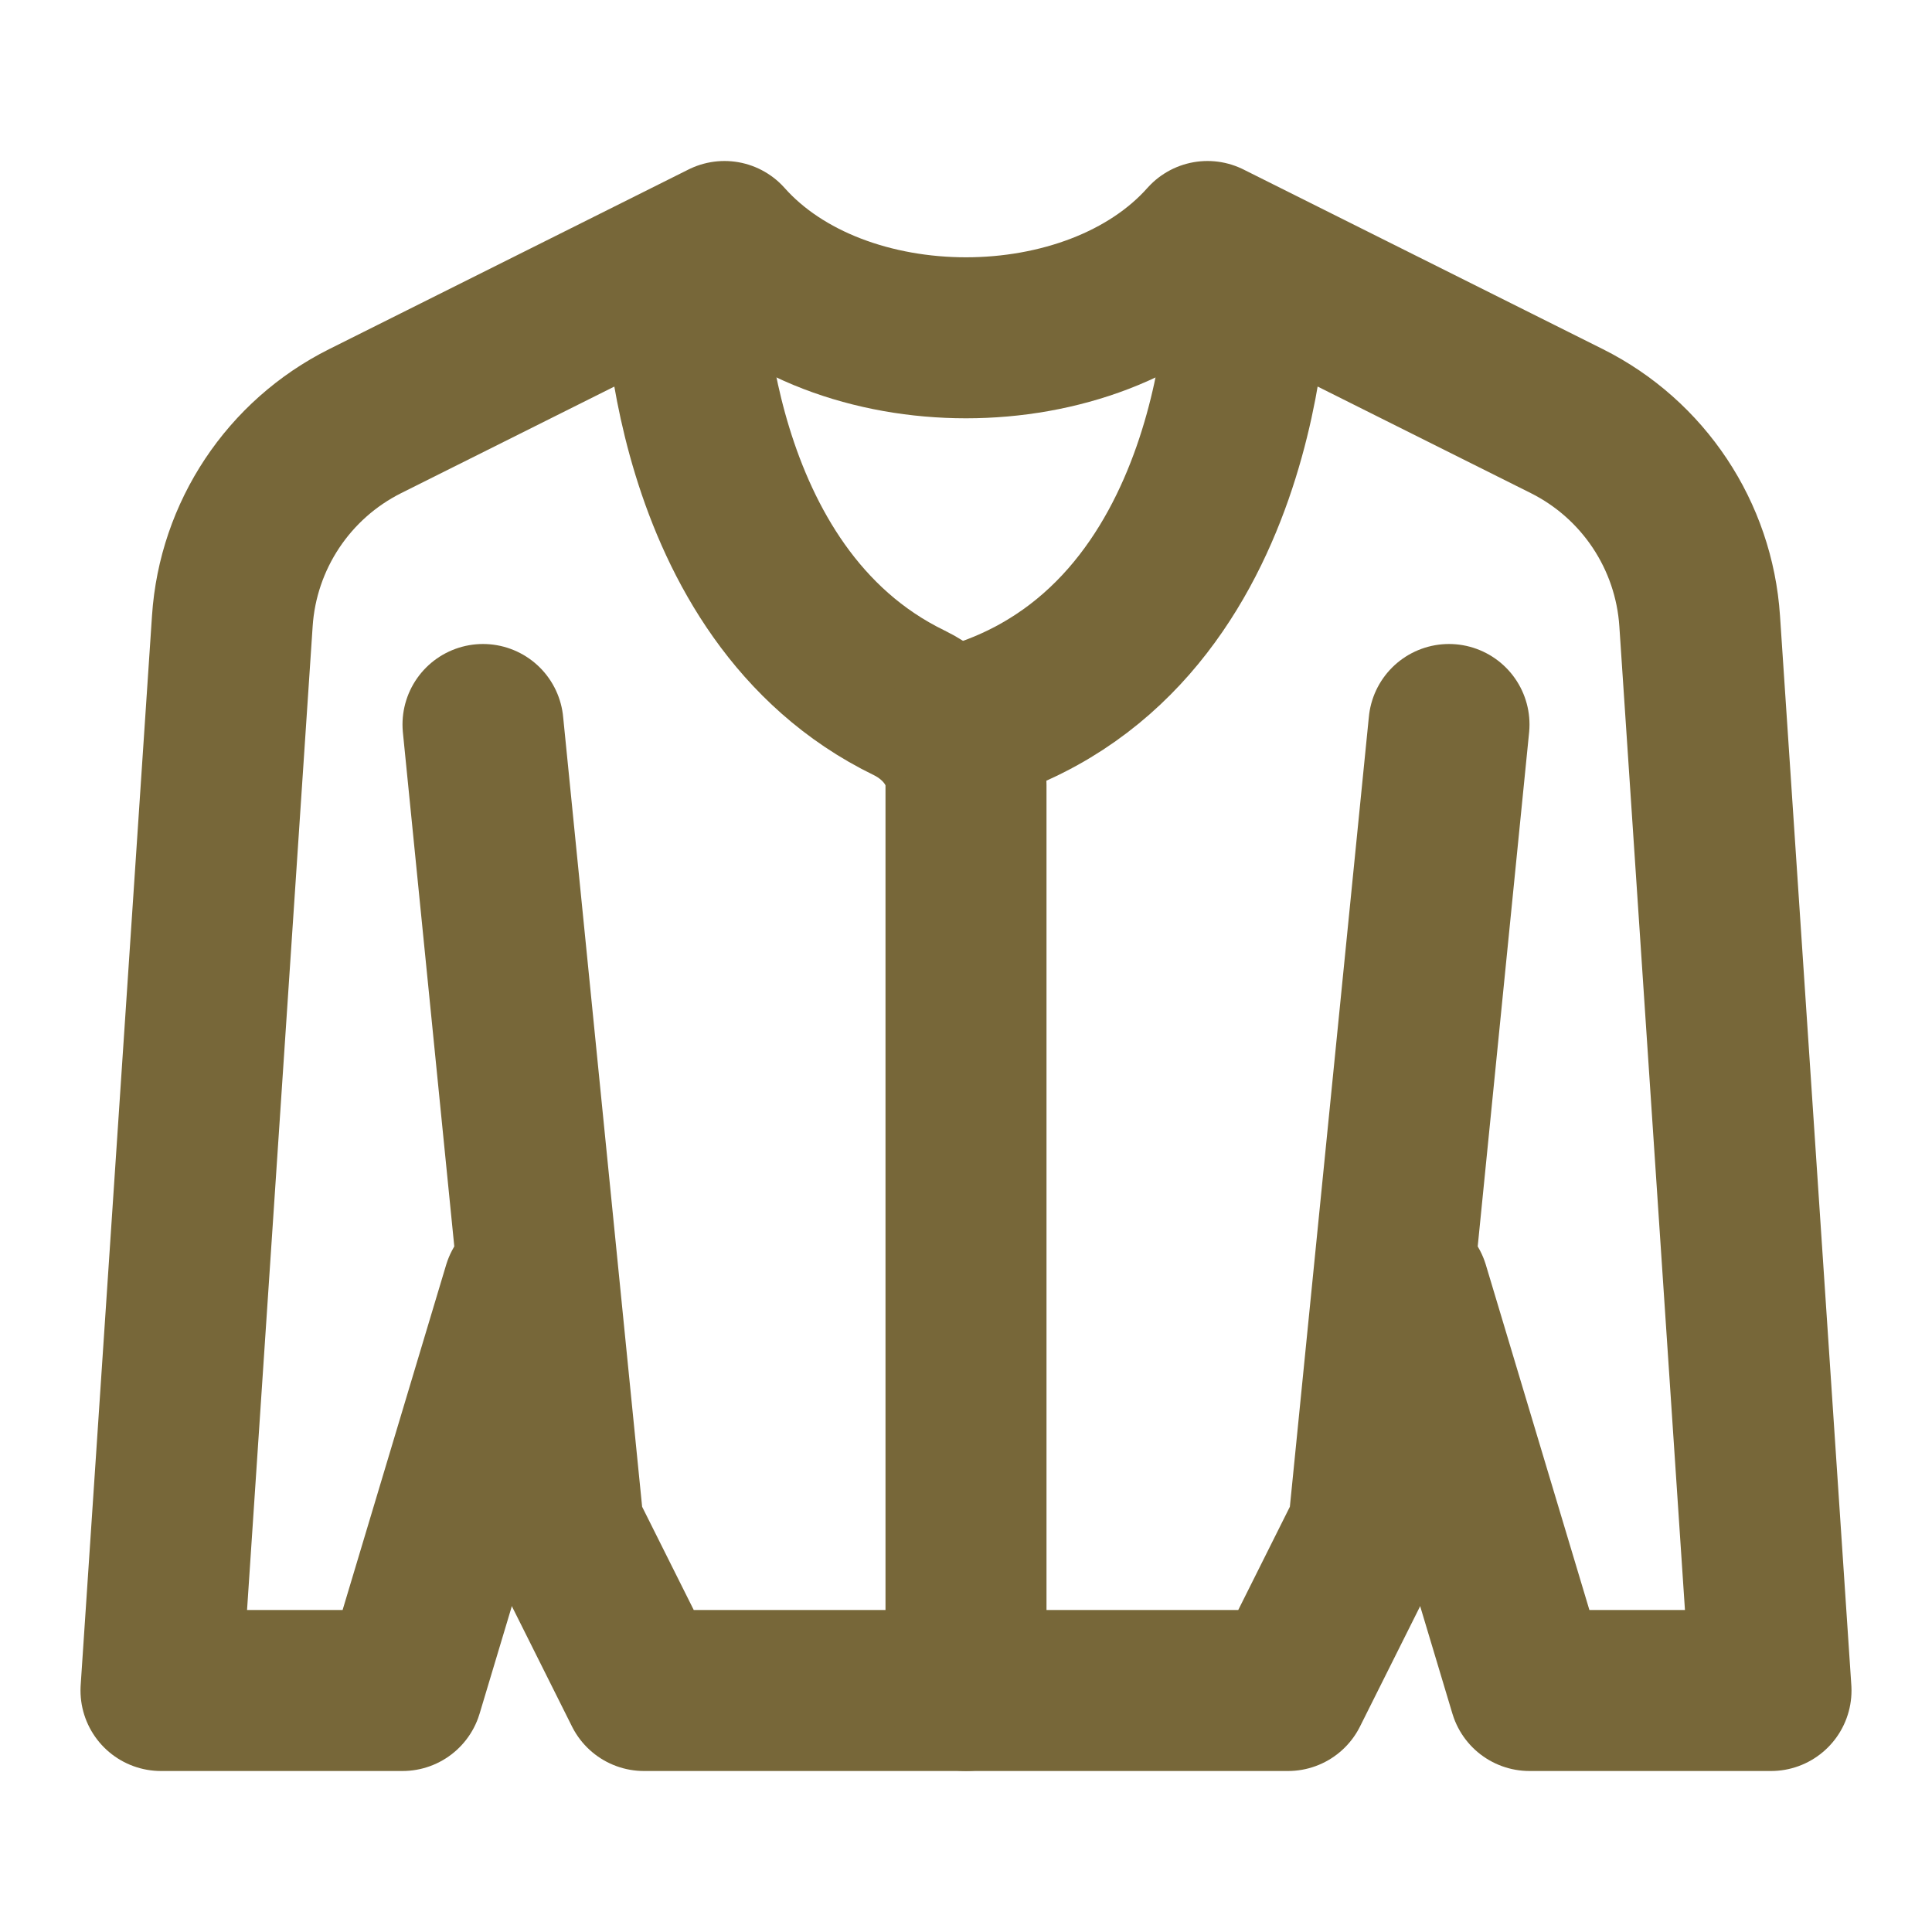
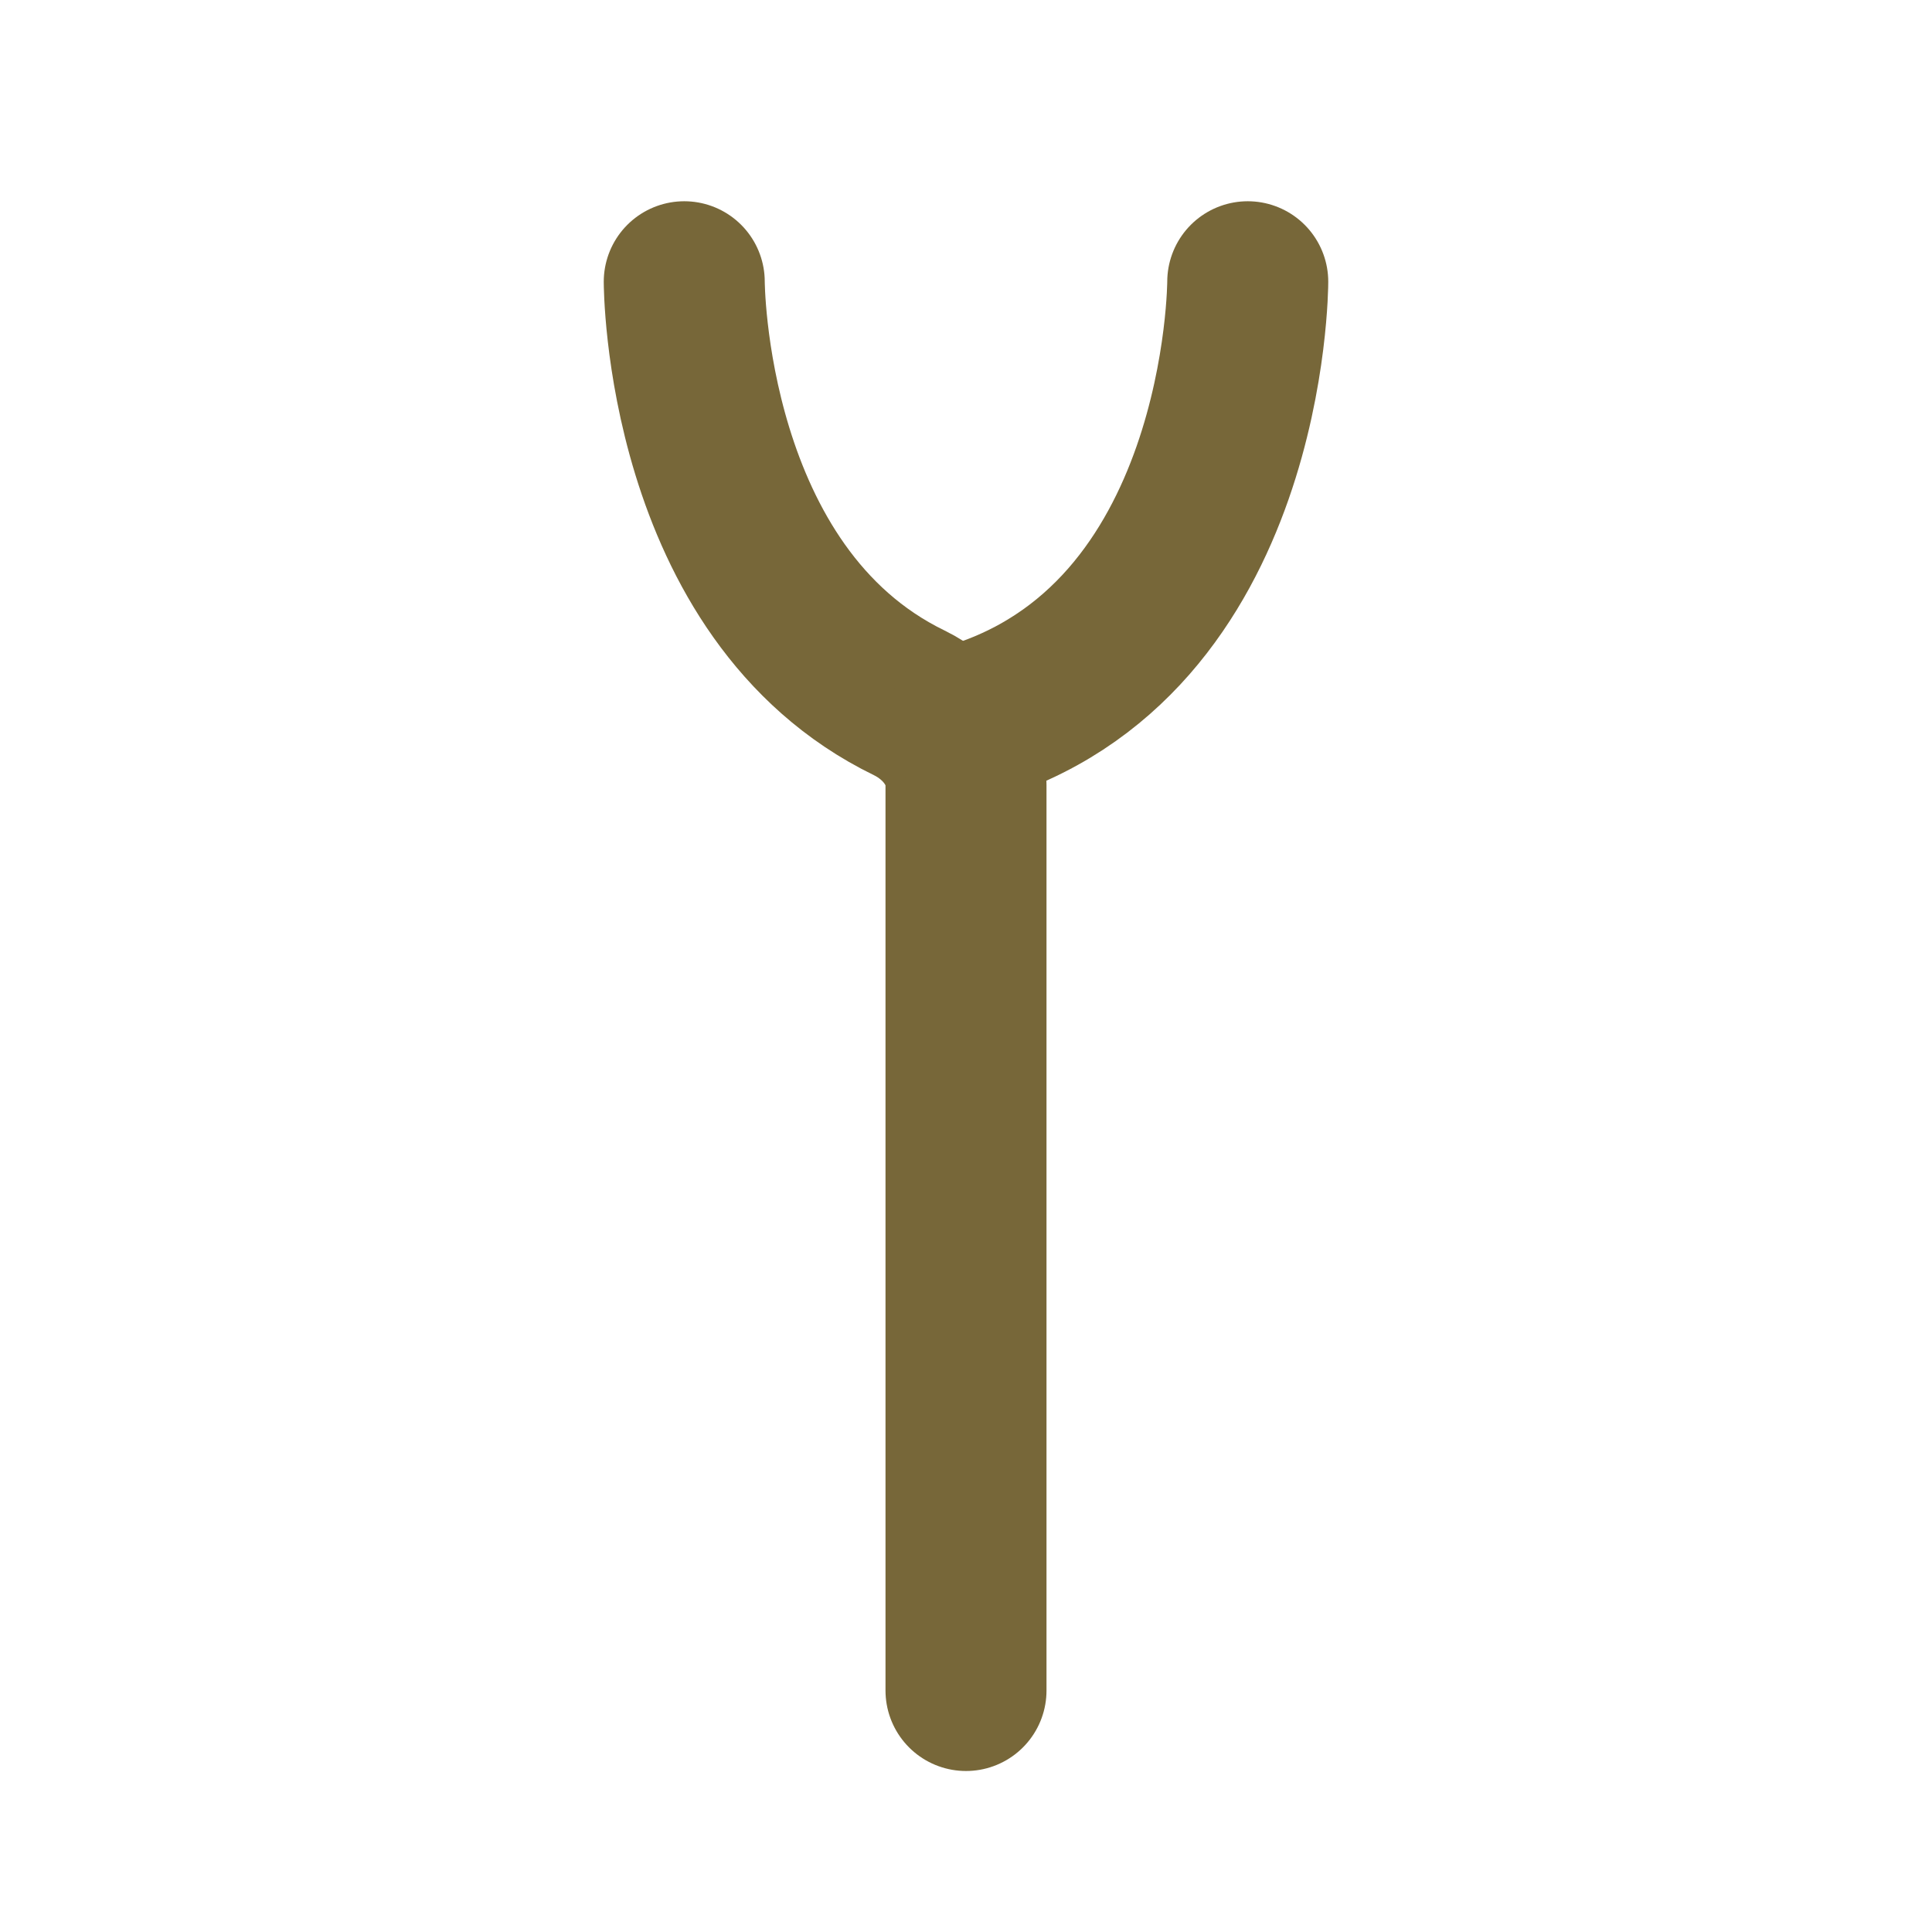
<svg xmlns="http://www.w3.org/2000/svg" viewBox="0 0 24 24" width="64" height="64" color="#776739" fill="none">
-   <path d="M6.5 16L5 21H2L2.886 7.715C2.956 6.653 3.585 5.707 4.537 5.231L9 3C10.418 4.595 13.582 4.595 15 3L19.463 5.231C20.415 5.707 21.044 6.653 21.114 7.715L22 21H19L17.5 16" stroke="#776739" stroke-width="2" stroke-linecap="round" stroke-linejoin="round" />
-   <path d="M6 9L7 19L8 21H16L17 19L18 9" stroke="#776739" stroke-width="2" stroke-linecap="round" stroke-linejoin="round" />
  <path d="M8.5 3.5C8.5 3.5 8.5 7.373 11.295 8.731C11.696 8.927 12 9.308 12 9.754V21" stroke="#776739" stroke-width="2" stroke-linecap="round" stroke-linejoin="round" />
  <path d="M15.5 3.5C15.5 3.5 15.5 8 12 9" stroke="#776739" stroke-width="2" stroke-linecap="round" stroke-linejoin="round" />
</svg>